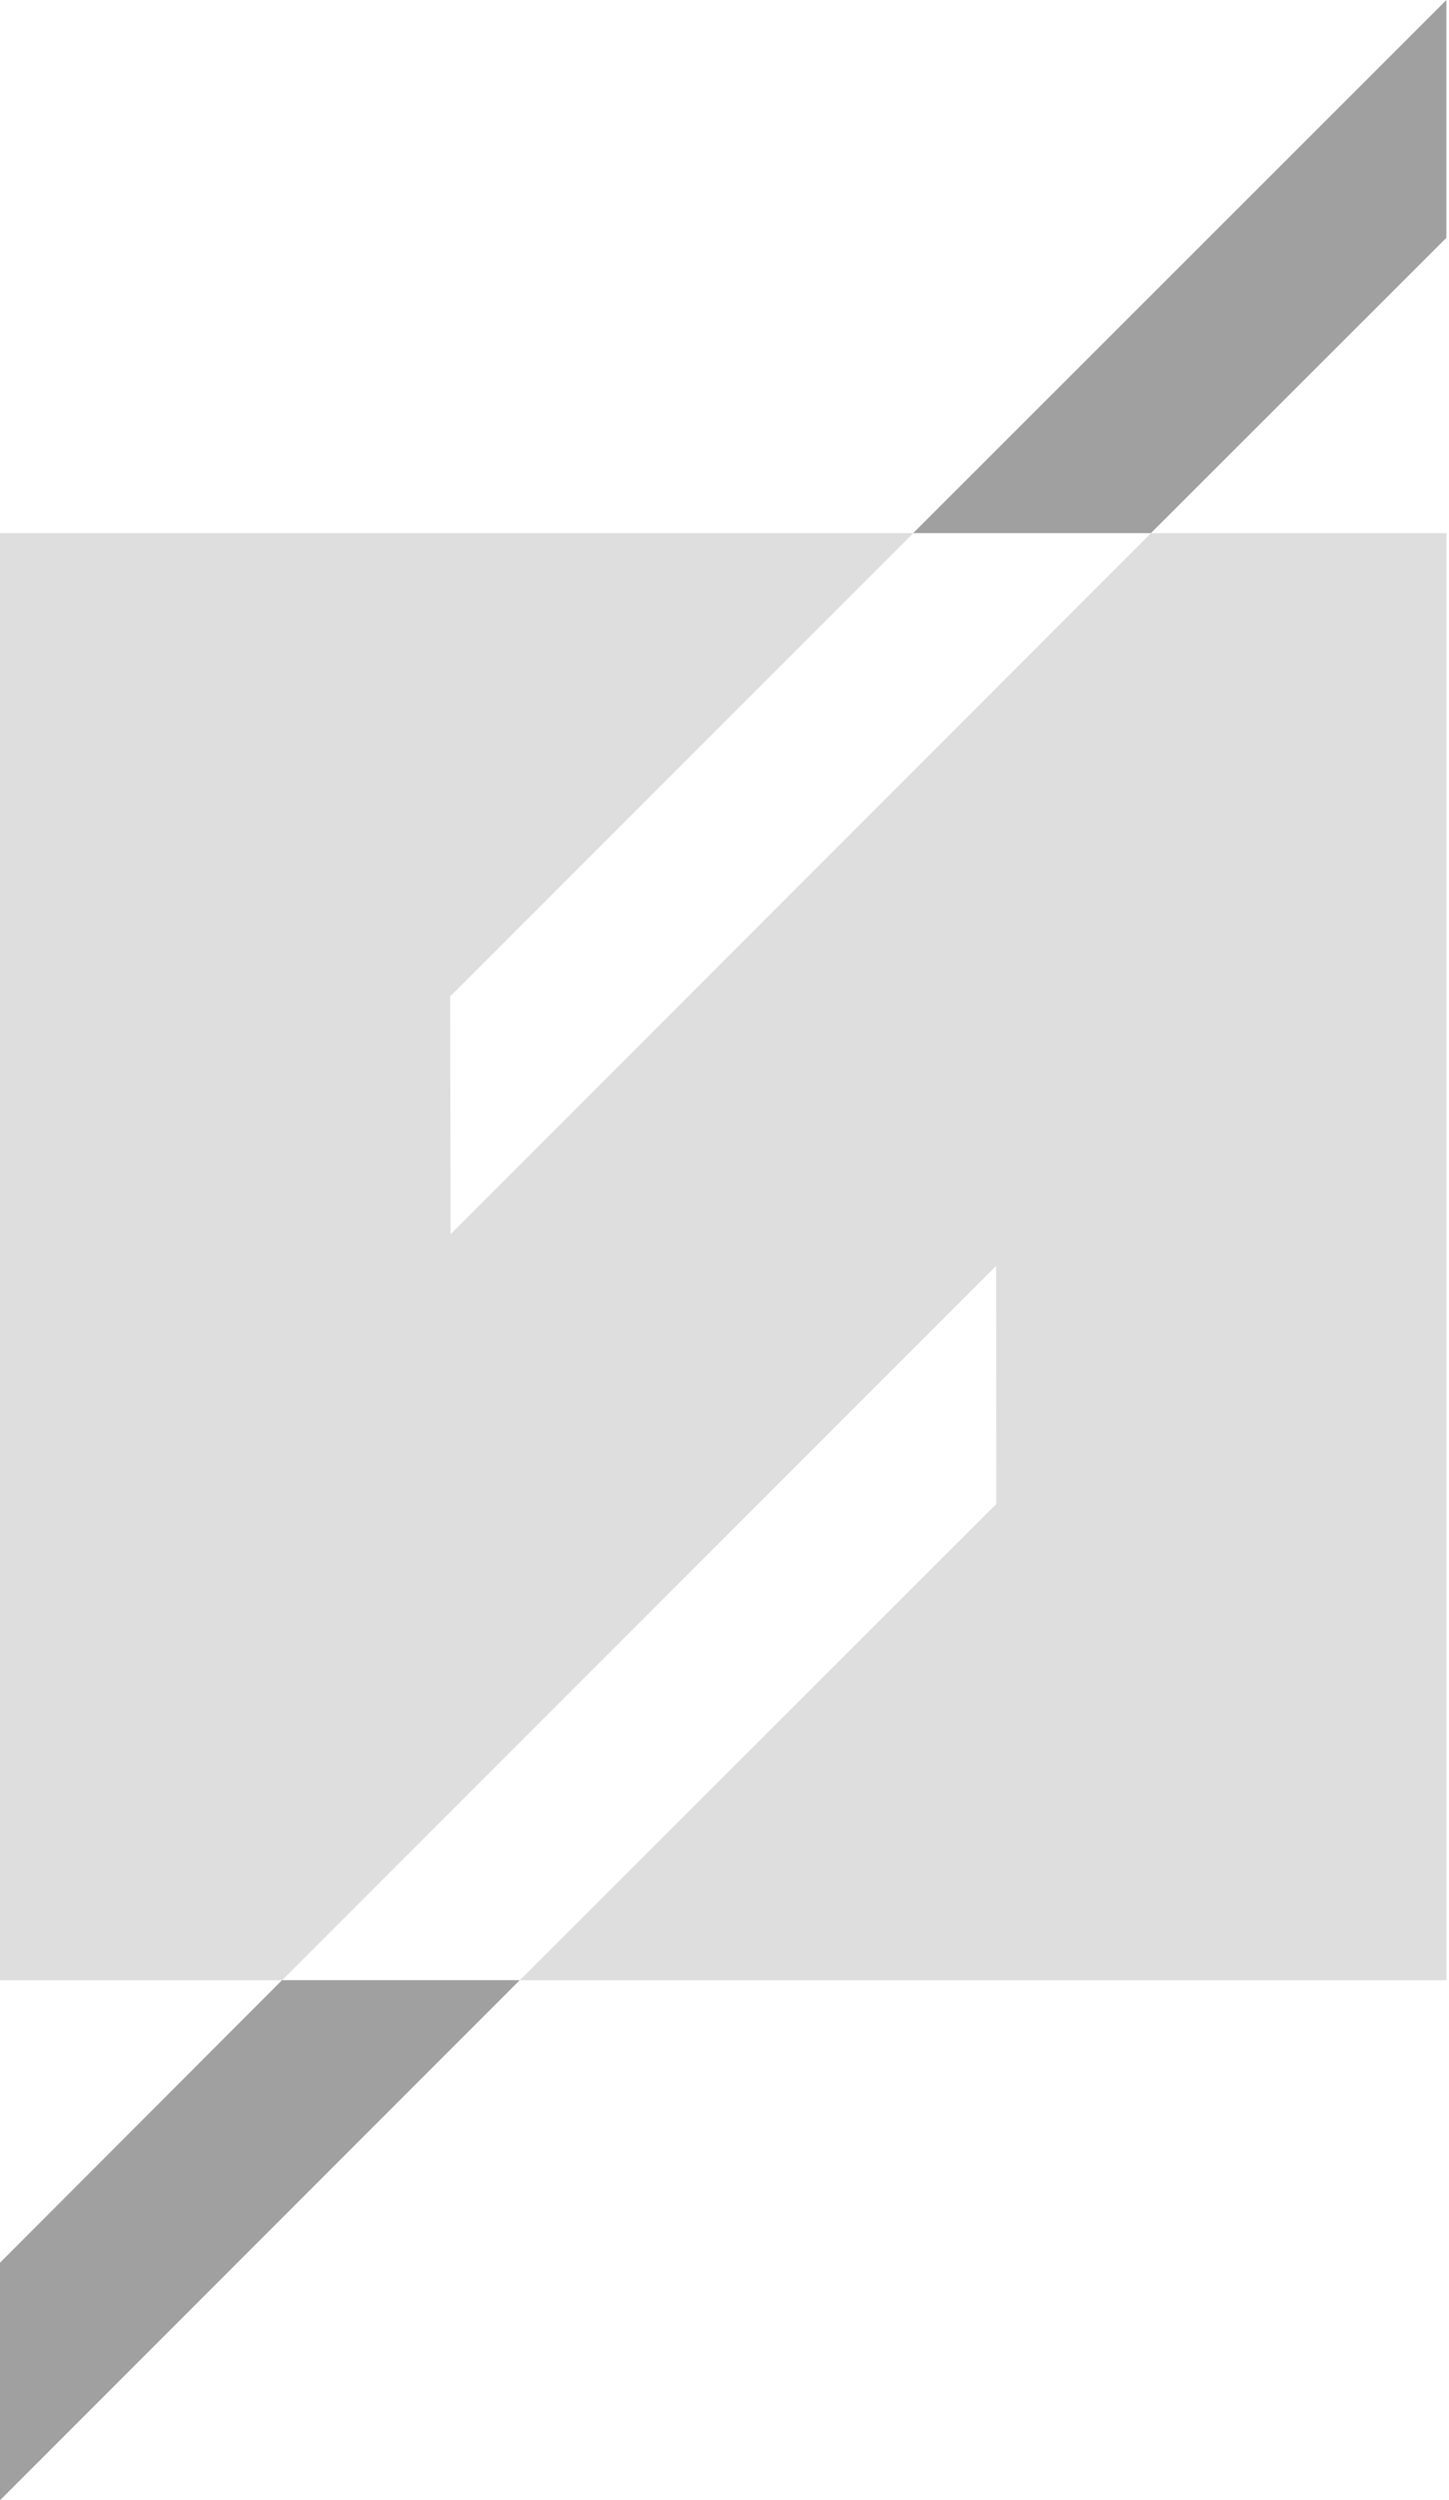
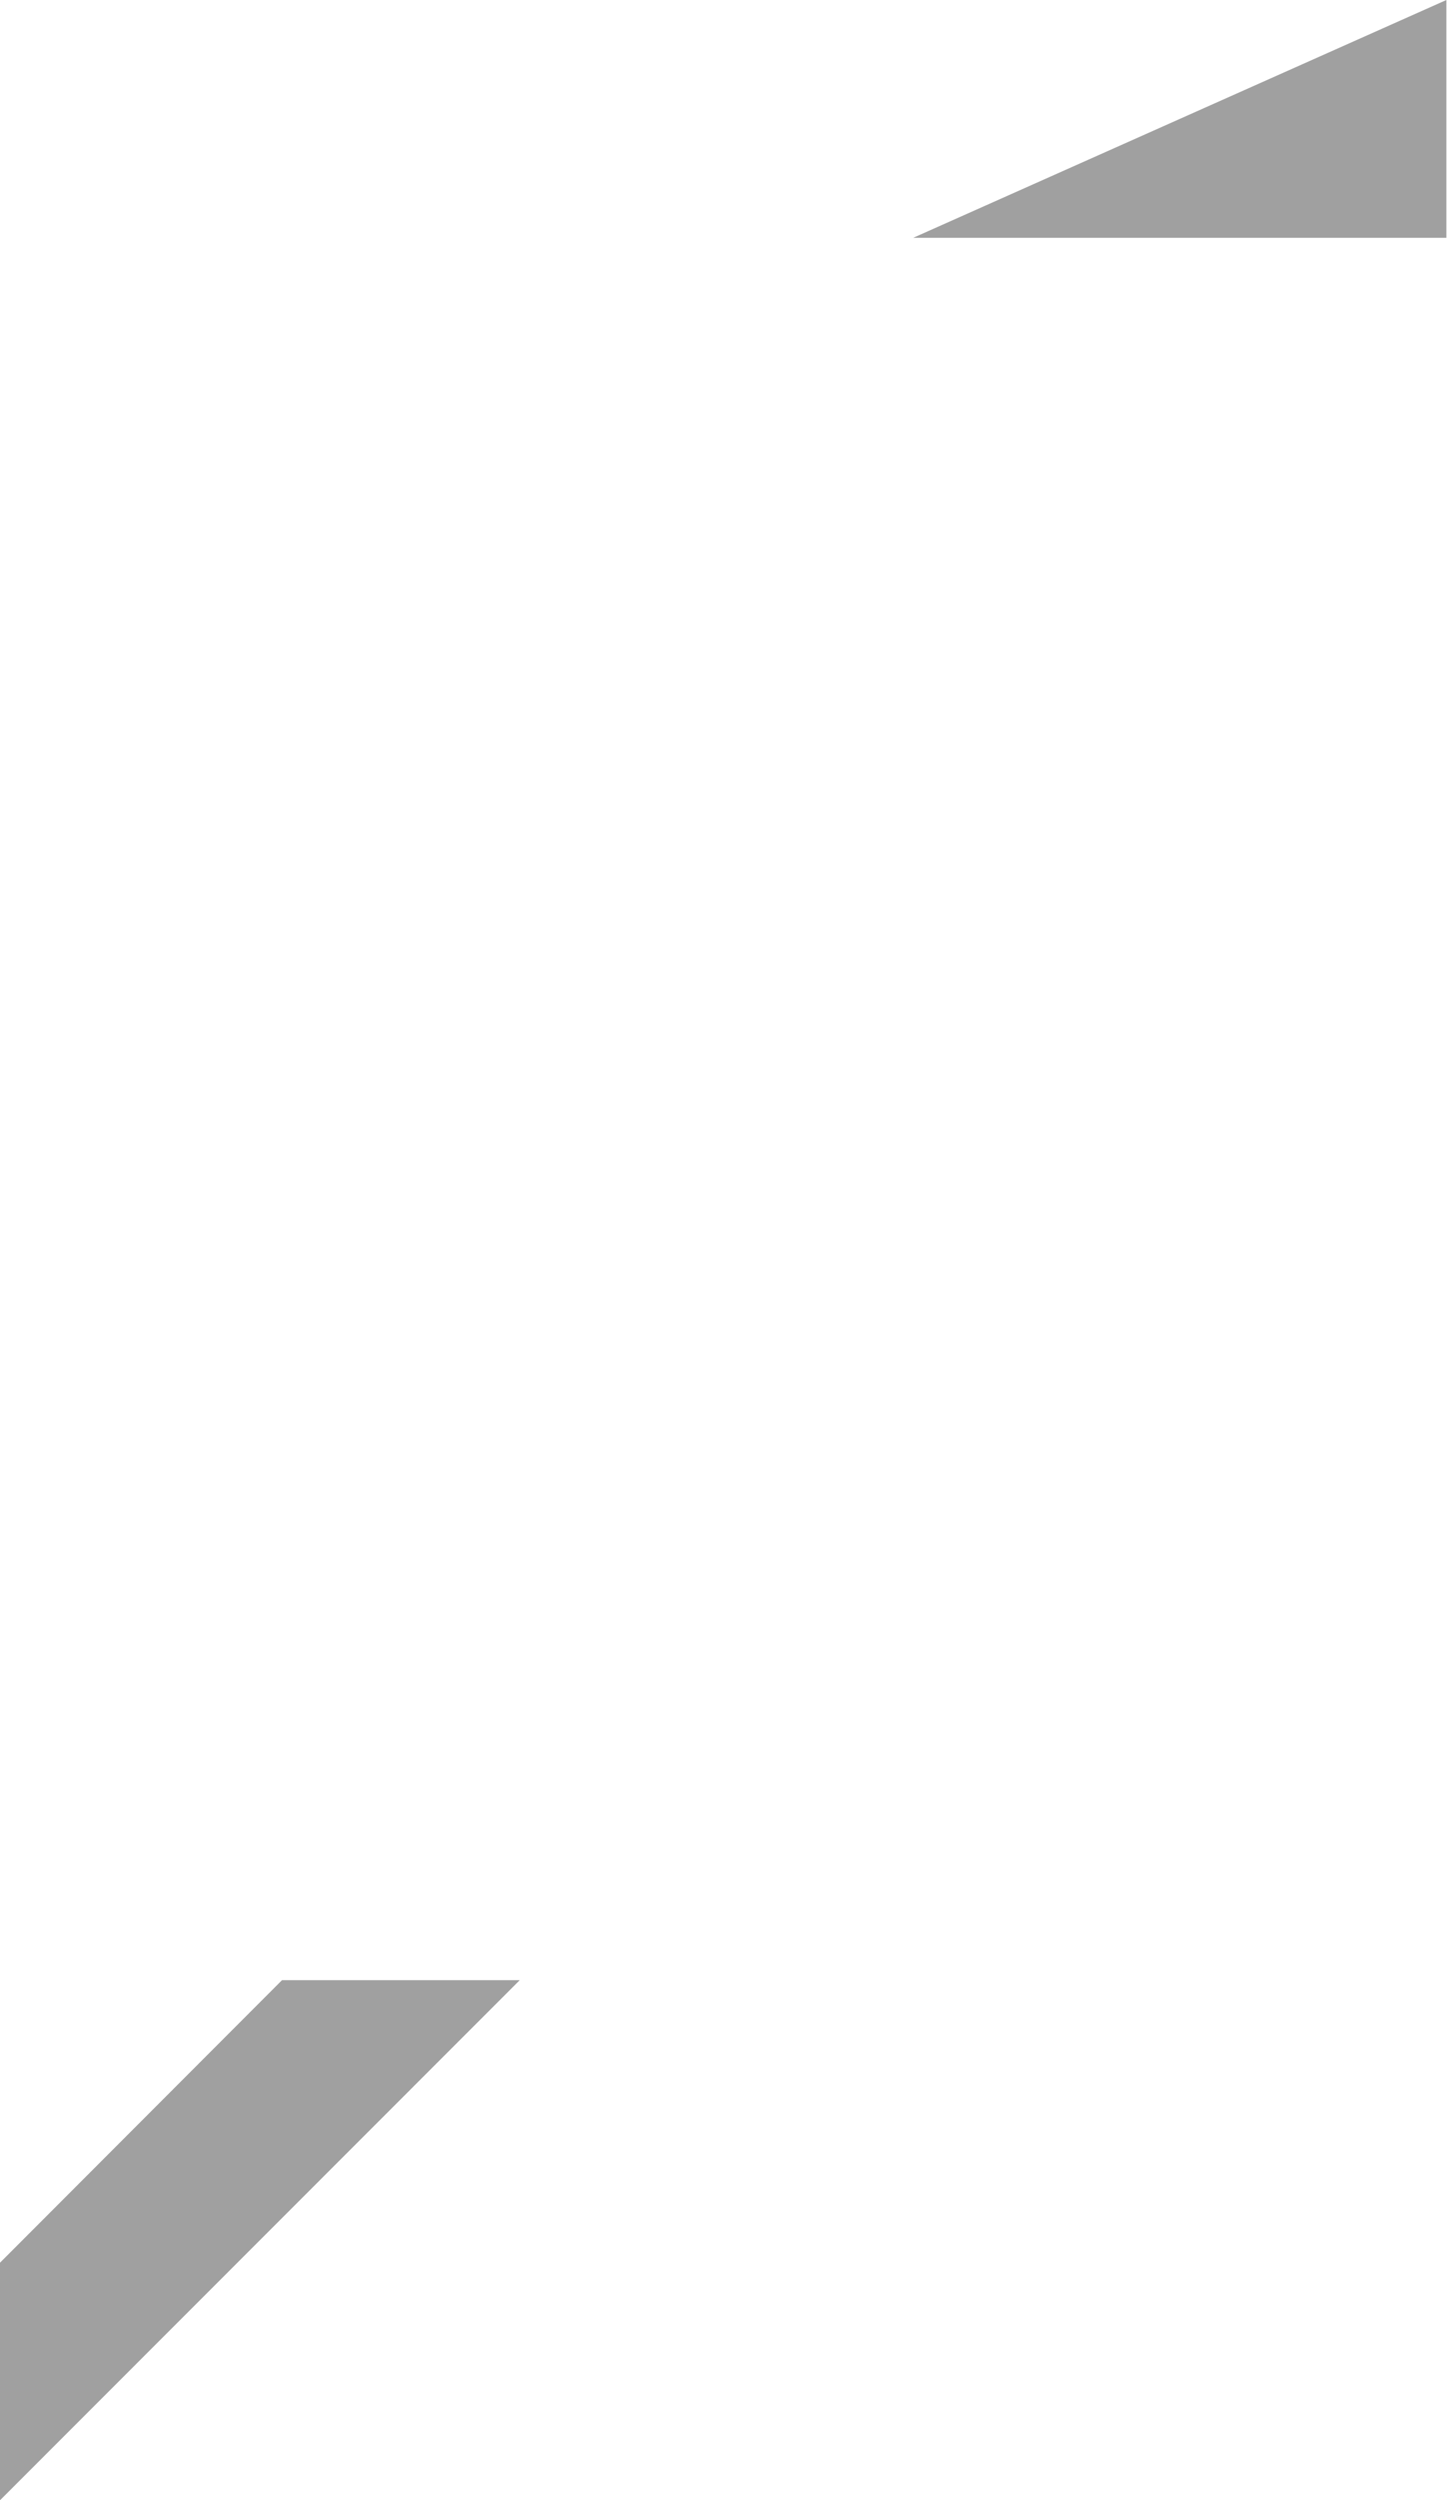
<svg xmlns="http://www.w3.org/2000/svg" width="120" height="207" viewBox="0 0 120 207" fill="none">
  <g id="Group">
-     <path id="Vector" d="M119.792 44.139V163.946H43.045L82.51 124.517L82.492 104.812L23.357 163.946H0V44.139H75.637L37.282 82.493L37.317 102.181L95.325 44.139H119.792Z" fill="#DEDEDE" />
    <g id="Group_2">
-       <path id="Vector_2" d="M119.783 0V19.688L95.316 44.136H75.629L119.783 0Z" fill="#A0A0A0" />
+       <path id="Vector_2" d="M119.783 0V19.688H75.629L119.783 0Z" fill="#A0A0A0" />
      <path id="Vector_3" d="M43.044 163.938L0 207V187.331L23.357 163.938H43.044Z" fill="#A0A0A0" />
    </g>
  </g>
</svg>